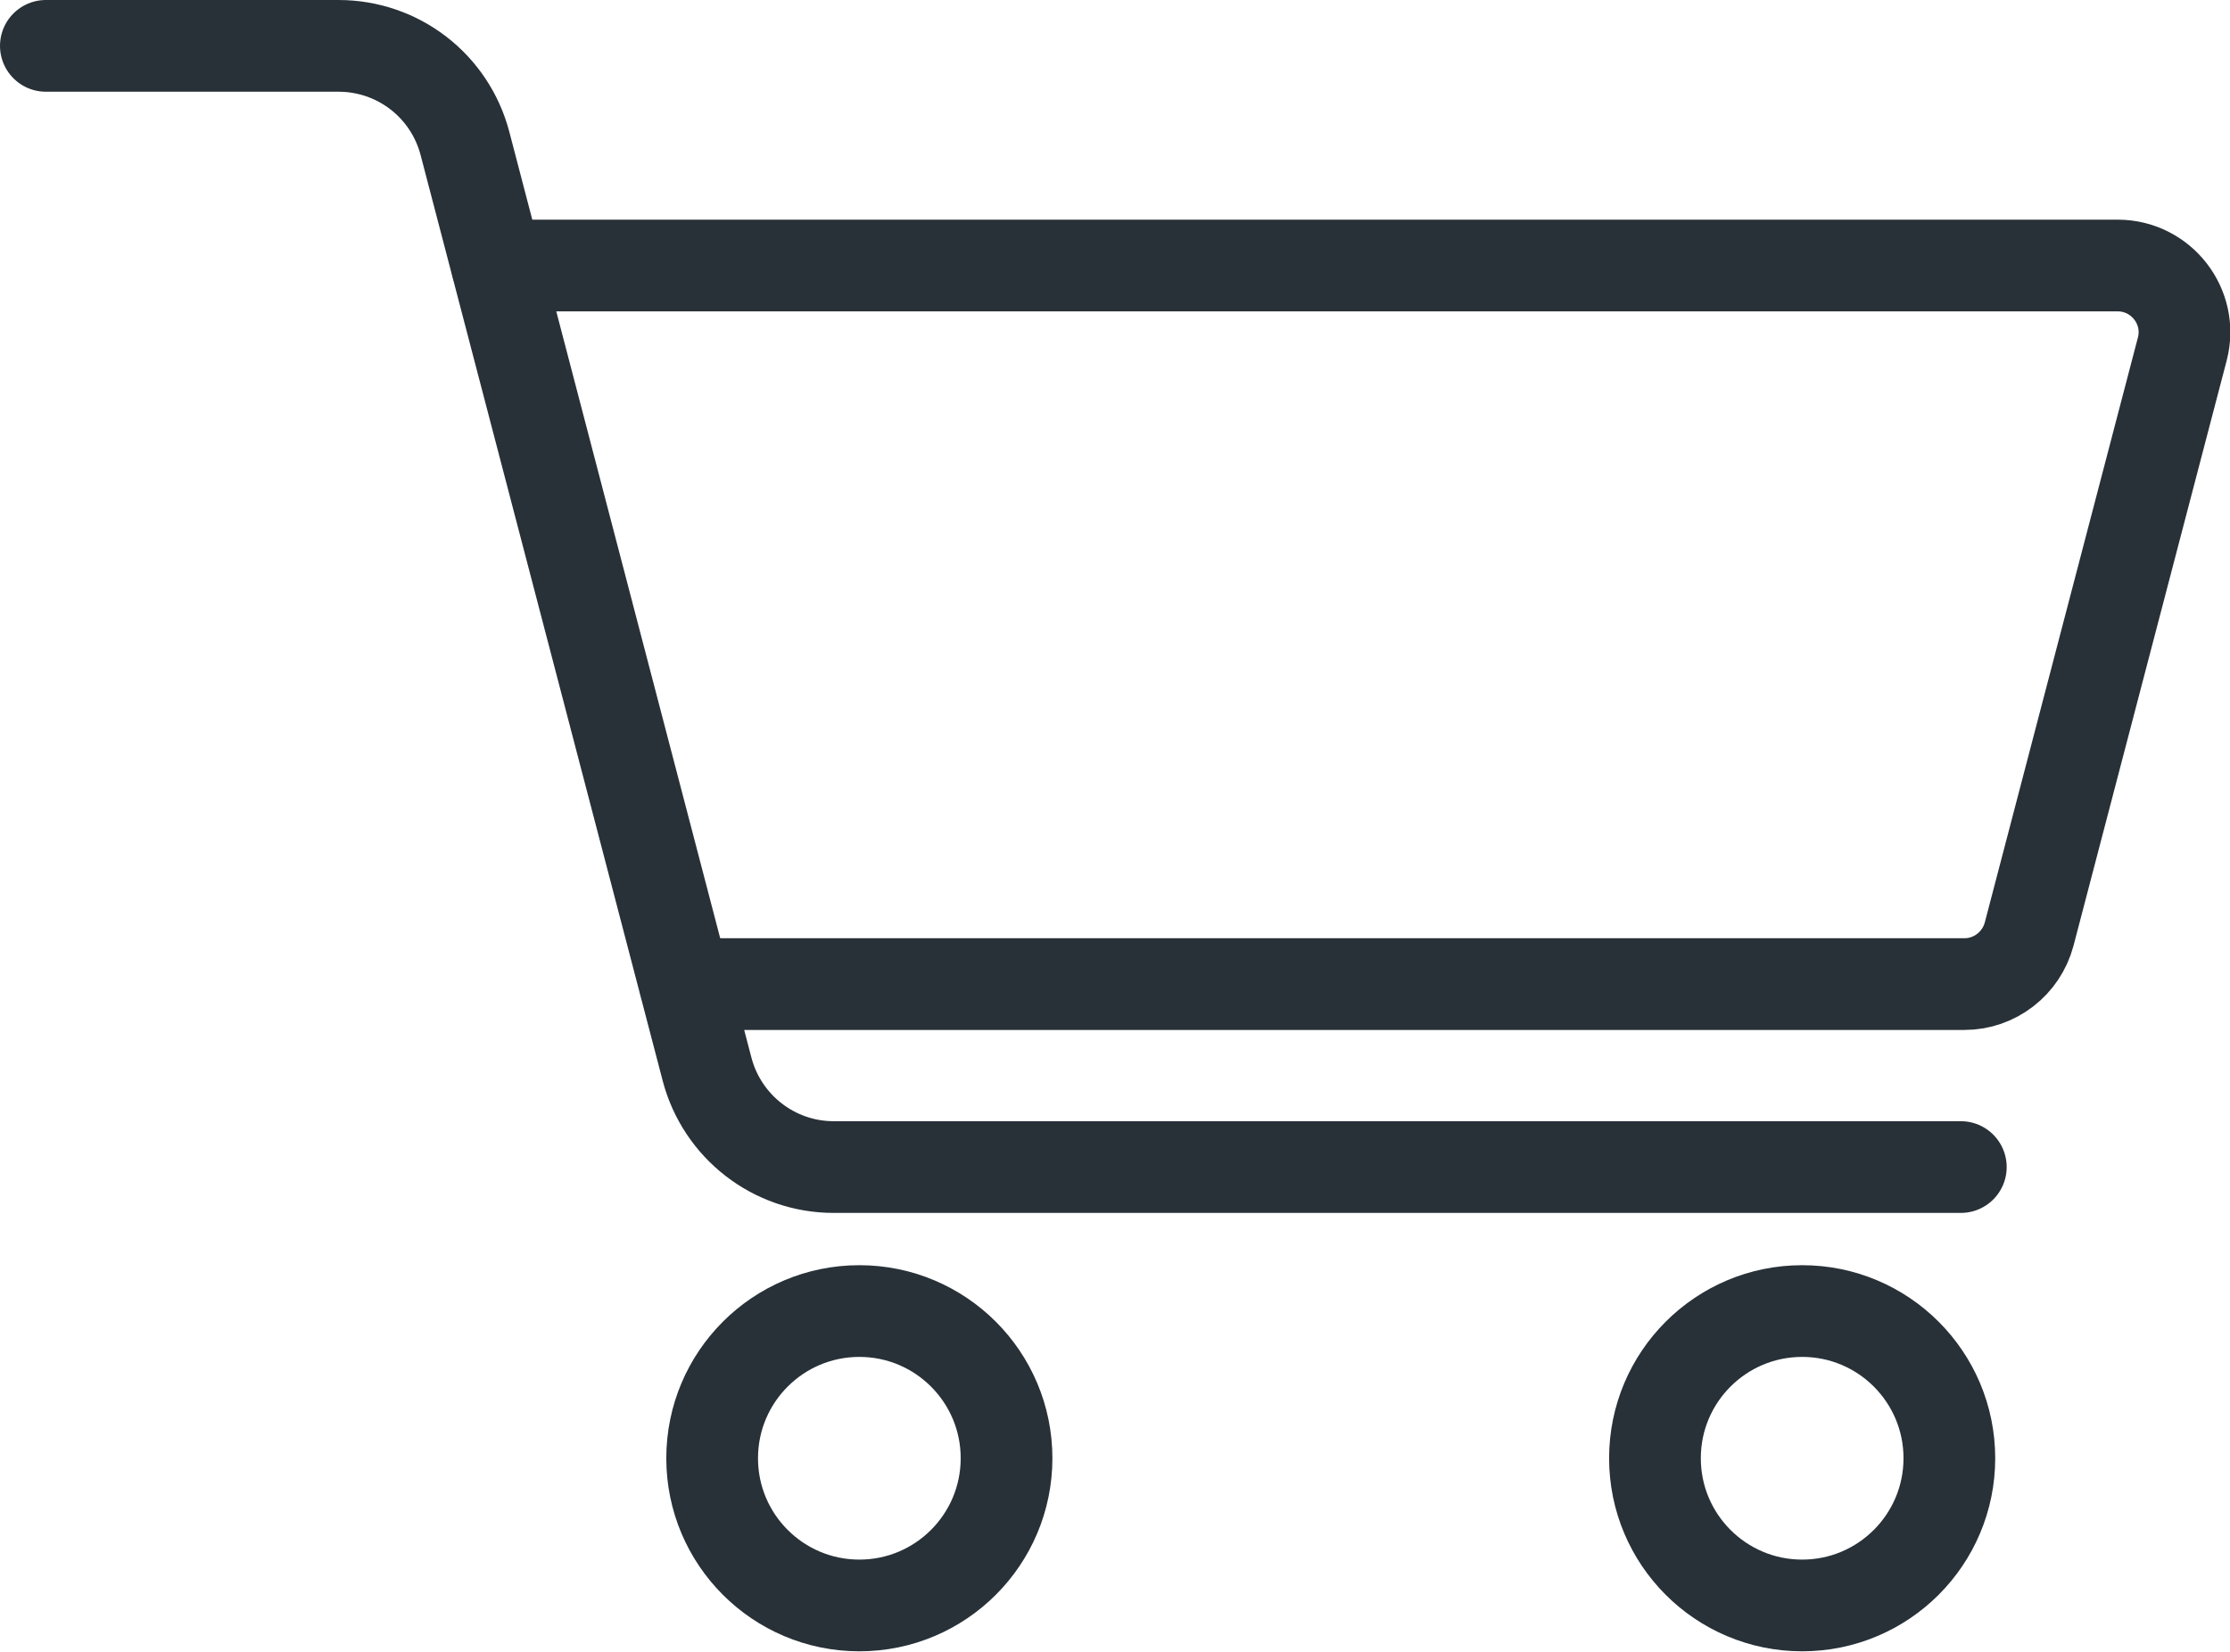
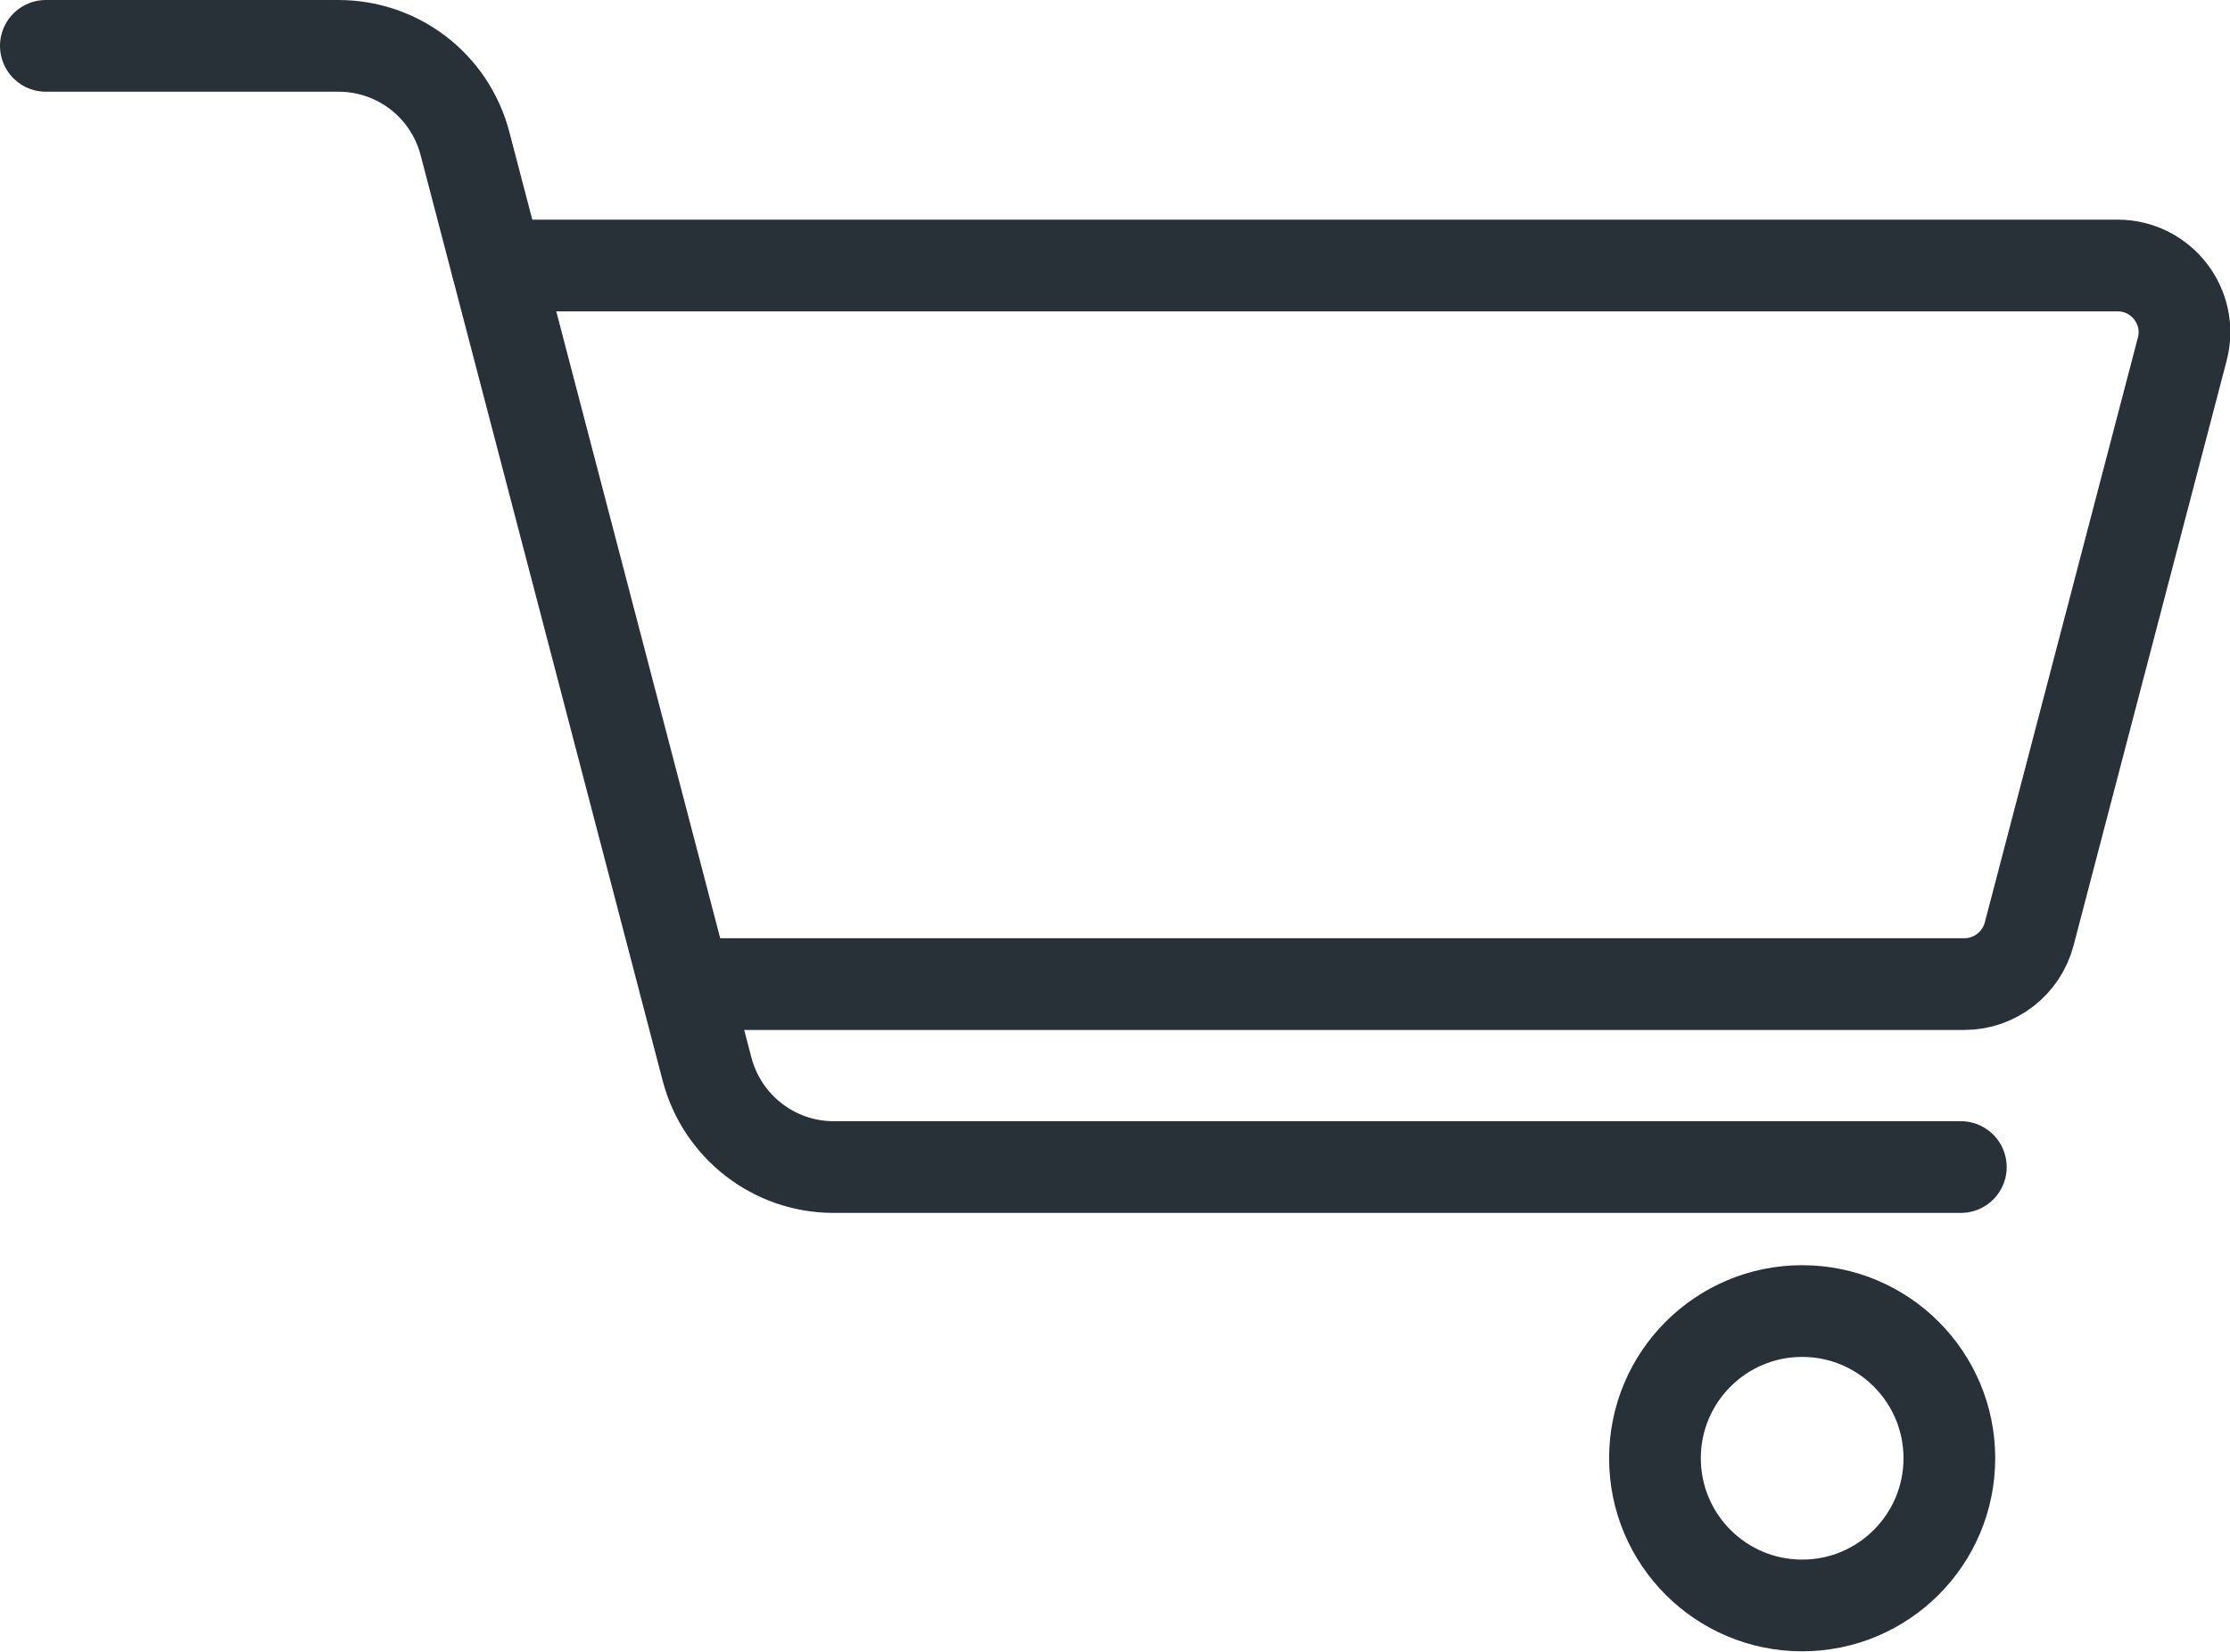
<svg xmlns="http://www.w3.org/2000/svg" id="Layer_1" data-name="Layer 1" viewBox="0 0 48.63 36.02">
  <path d="m10.84,5.79h35.34c.95,0,1.65.9,1.41,1.82l-3.34,12.76c-.17.64-.75,1.09-1.41,1.09H14.94" style="fill: none; stroke: #283138; stroke-linecap: round; stroke-linejoin: round; stroke-width: 2px;" />
  <path d="m1,1h6.38c1.3,0,2.43.87,2.76,2.13l5.28,20.19c.33,1.25,1.46,2.13,2.76,2.13h24.58" style="fill: none; stroke: #283138; stroke-linecap: round; stroke-linejoin: round; stroke-width: 2px;" />
-   <circle cx="18.74" cy="31.8" r="3.21" style="fill: none; stroke: #283138; stroke-linecap: round; stroke-linejoin: round; stroke-width: 2px;" />
  <circle cx="39.3" cy="31.8" r="3.21" style="fill: none; stroke: #283138; stroke-linecap: round; stroke-linejoin: round; stroke-width: 2px;" />
</svg>